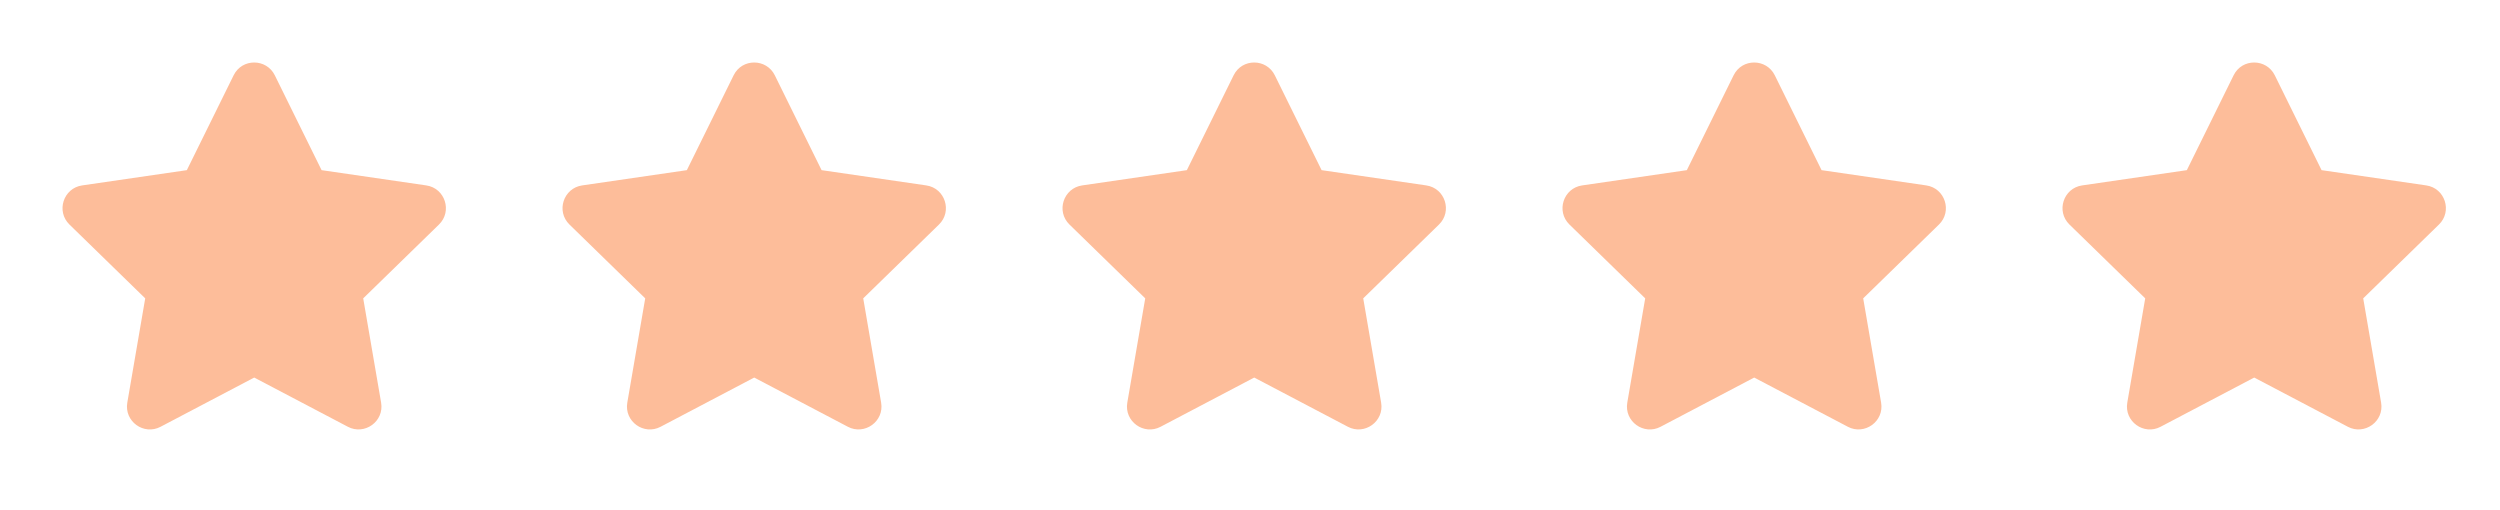
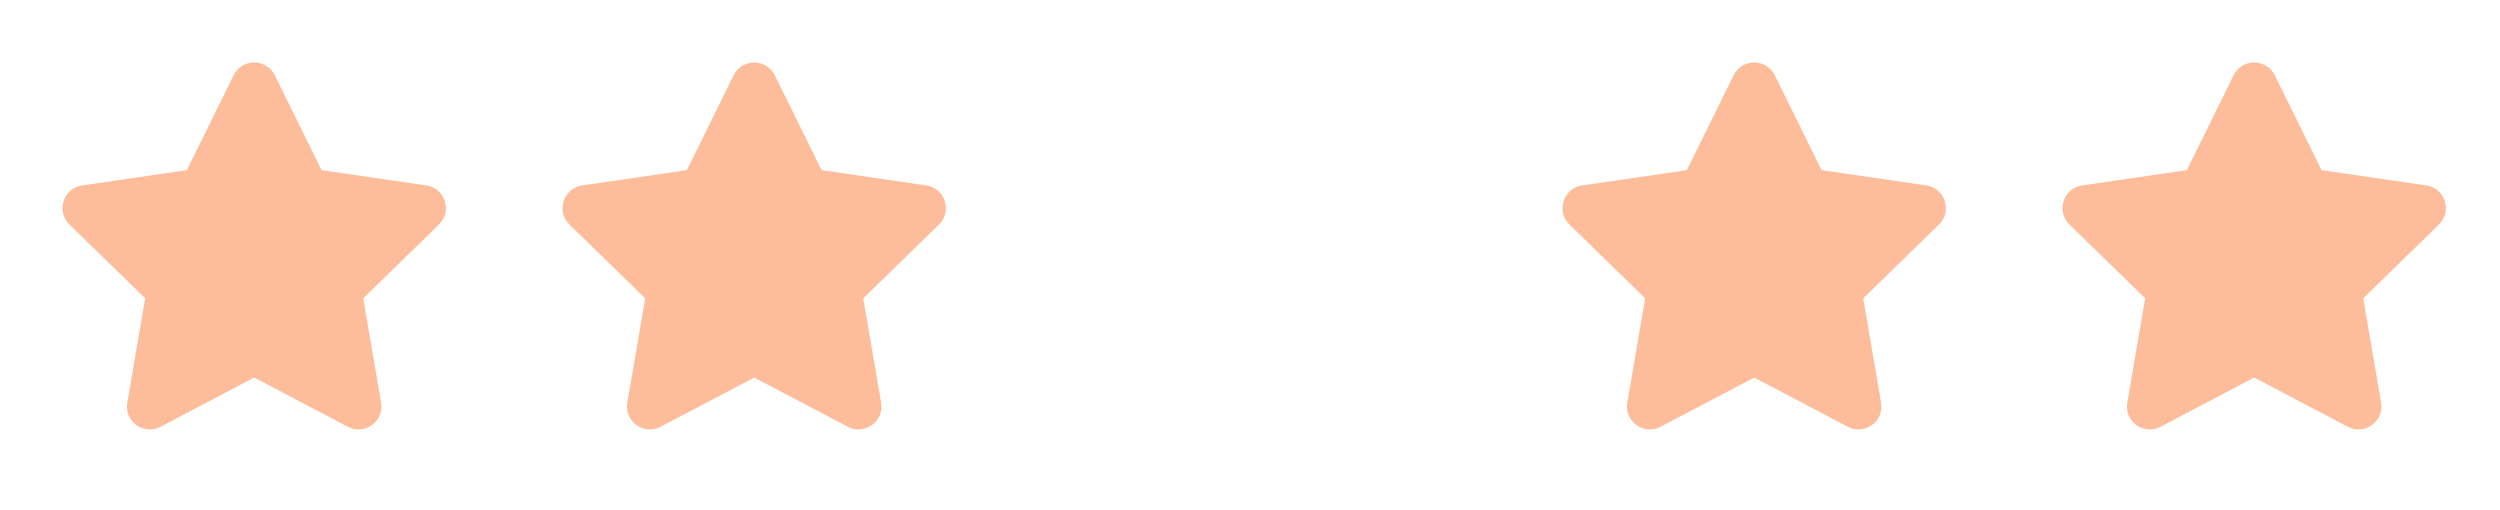
<svg xmlns="http://www.w3.org/2000/svg" fill="none" height="31" viewBox="0 0 152 31" width="152">
  <path d="M14.206 4.576L11.36 10.345L4.995 11.273C3.853 11.439 3.396 12.846 4.223 13.652L8.829 18.14L7.74 24.48C7.544 25.625 8.75 26.484 9.761 25.948L15.456 22.955L21.151 25.948C22.162 26.48 23.369 25.625 23.172 24.48L22.083 18.14L26.689 13.652C27.517 12.846 27.059 11.439 25.918 11.273L19.552 10.345L16.707 4.576C16.197 3.548 14.72 3.535 14.206 4.576Z" fill="#FDBD9A" />
  <path d="M44.606 4.576L41.761 10.345L35.395 11.273C34.254 11.439 33.796 12.846 34.624 13.652L39.229 18.14L38.14 24.48C37.944 25.625 39.151 26.484 40.162 25.948L45.856 22.955L51.551 25.948C52.562 26.48 53.769 25.625 53.573 24.48L52.484 18.14L57.089 13.652C57.917 12.846 57.459 11.439 56.318 11.273L49.952 10.345L47.107 4.576C46.597 3.548 45.12 3.535 44.606 4.576Z" fill="#FDBD9A" />
-   <path d="M75.006 4.576L72.161 10.345L65.795 11.273C64.654 11.439 64.196 12.846 65.024 13.652L69.63 18.14L68.54 24.48C68.344 25.625 69.551 26.484 70.562 25.948L76.257 22.955L81.952 25.948C82.963 26.48 84.169 25.625 83.973 24.48L82.884 18.14L87.49 13.652C88.317 12.846 87.86 11.439 86.718 11.273L80.353 10.345L77.507 4.576C76.998 3.548 75.52 3.535 75.006 4.576Z" fill="#FDBD9A" />
  <path d="M105.405 4.576L102.56 10.345L96.194 11.273C95.052 11.439 94.595 12.846 95.423 13.652L100.028 18.14L98.939 24.48C98.743 25.625 99.95 26.484 100.961 25.948L106.655 22.955L112.35 25.948C113.361 26.48 114.568 25.625 114.372 24.48L113.282 18.14L117.888 13.652C118.716 12.846 118.258 11.439 117.117 11.273L110.751 10.345L107.906 4.576C107.396 3.548 105.919 3.535 105.405 4.576Z" fill="#FDBD9A" />
  <path d="M135.805 4.576L132.96 10.345L126.594 11.273C125.453 11.439 124.995 12.846 125.823 13.652L130.429 18.14L129.339 24.48C129.143 25.625 130.35 26.484 131.361 25.948L137.056 22.955L142.75 25.948C143.761 26.48 144.968 25.625 144.772 24.48L143.683 18.14L148.288 13.652C149.116 12.846 148.659 11.439 147.517 11.273L141.151 10.345L138.306 4.576C137.796 3.548 136.319 3.535 135.805 4.576Z" fill="#FDBD9A" />
</svg>